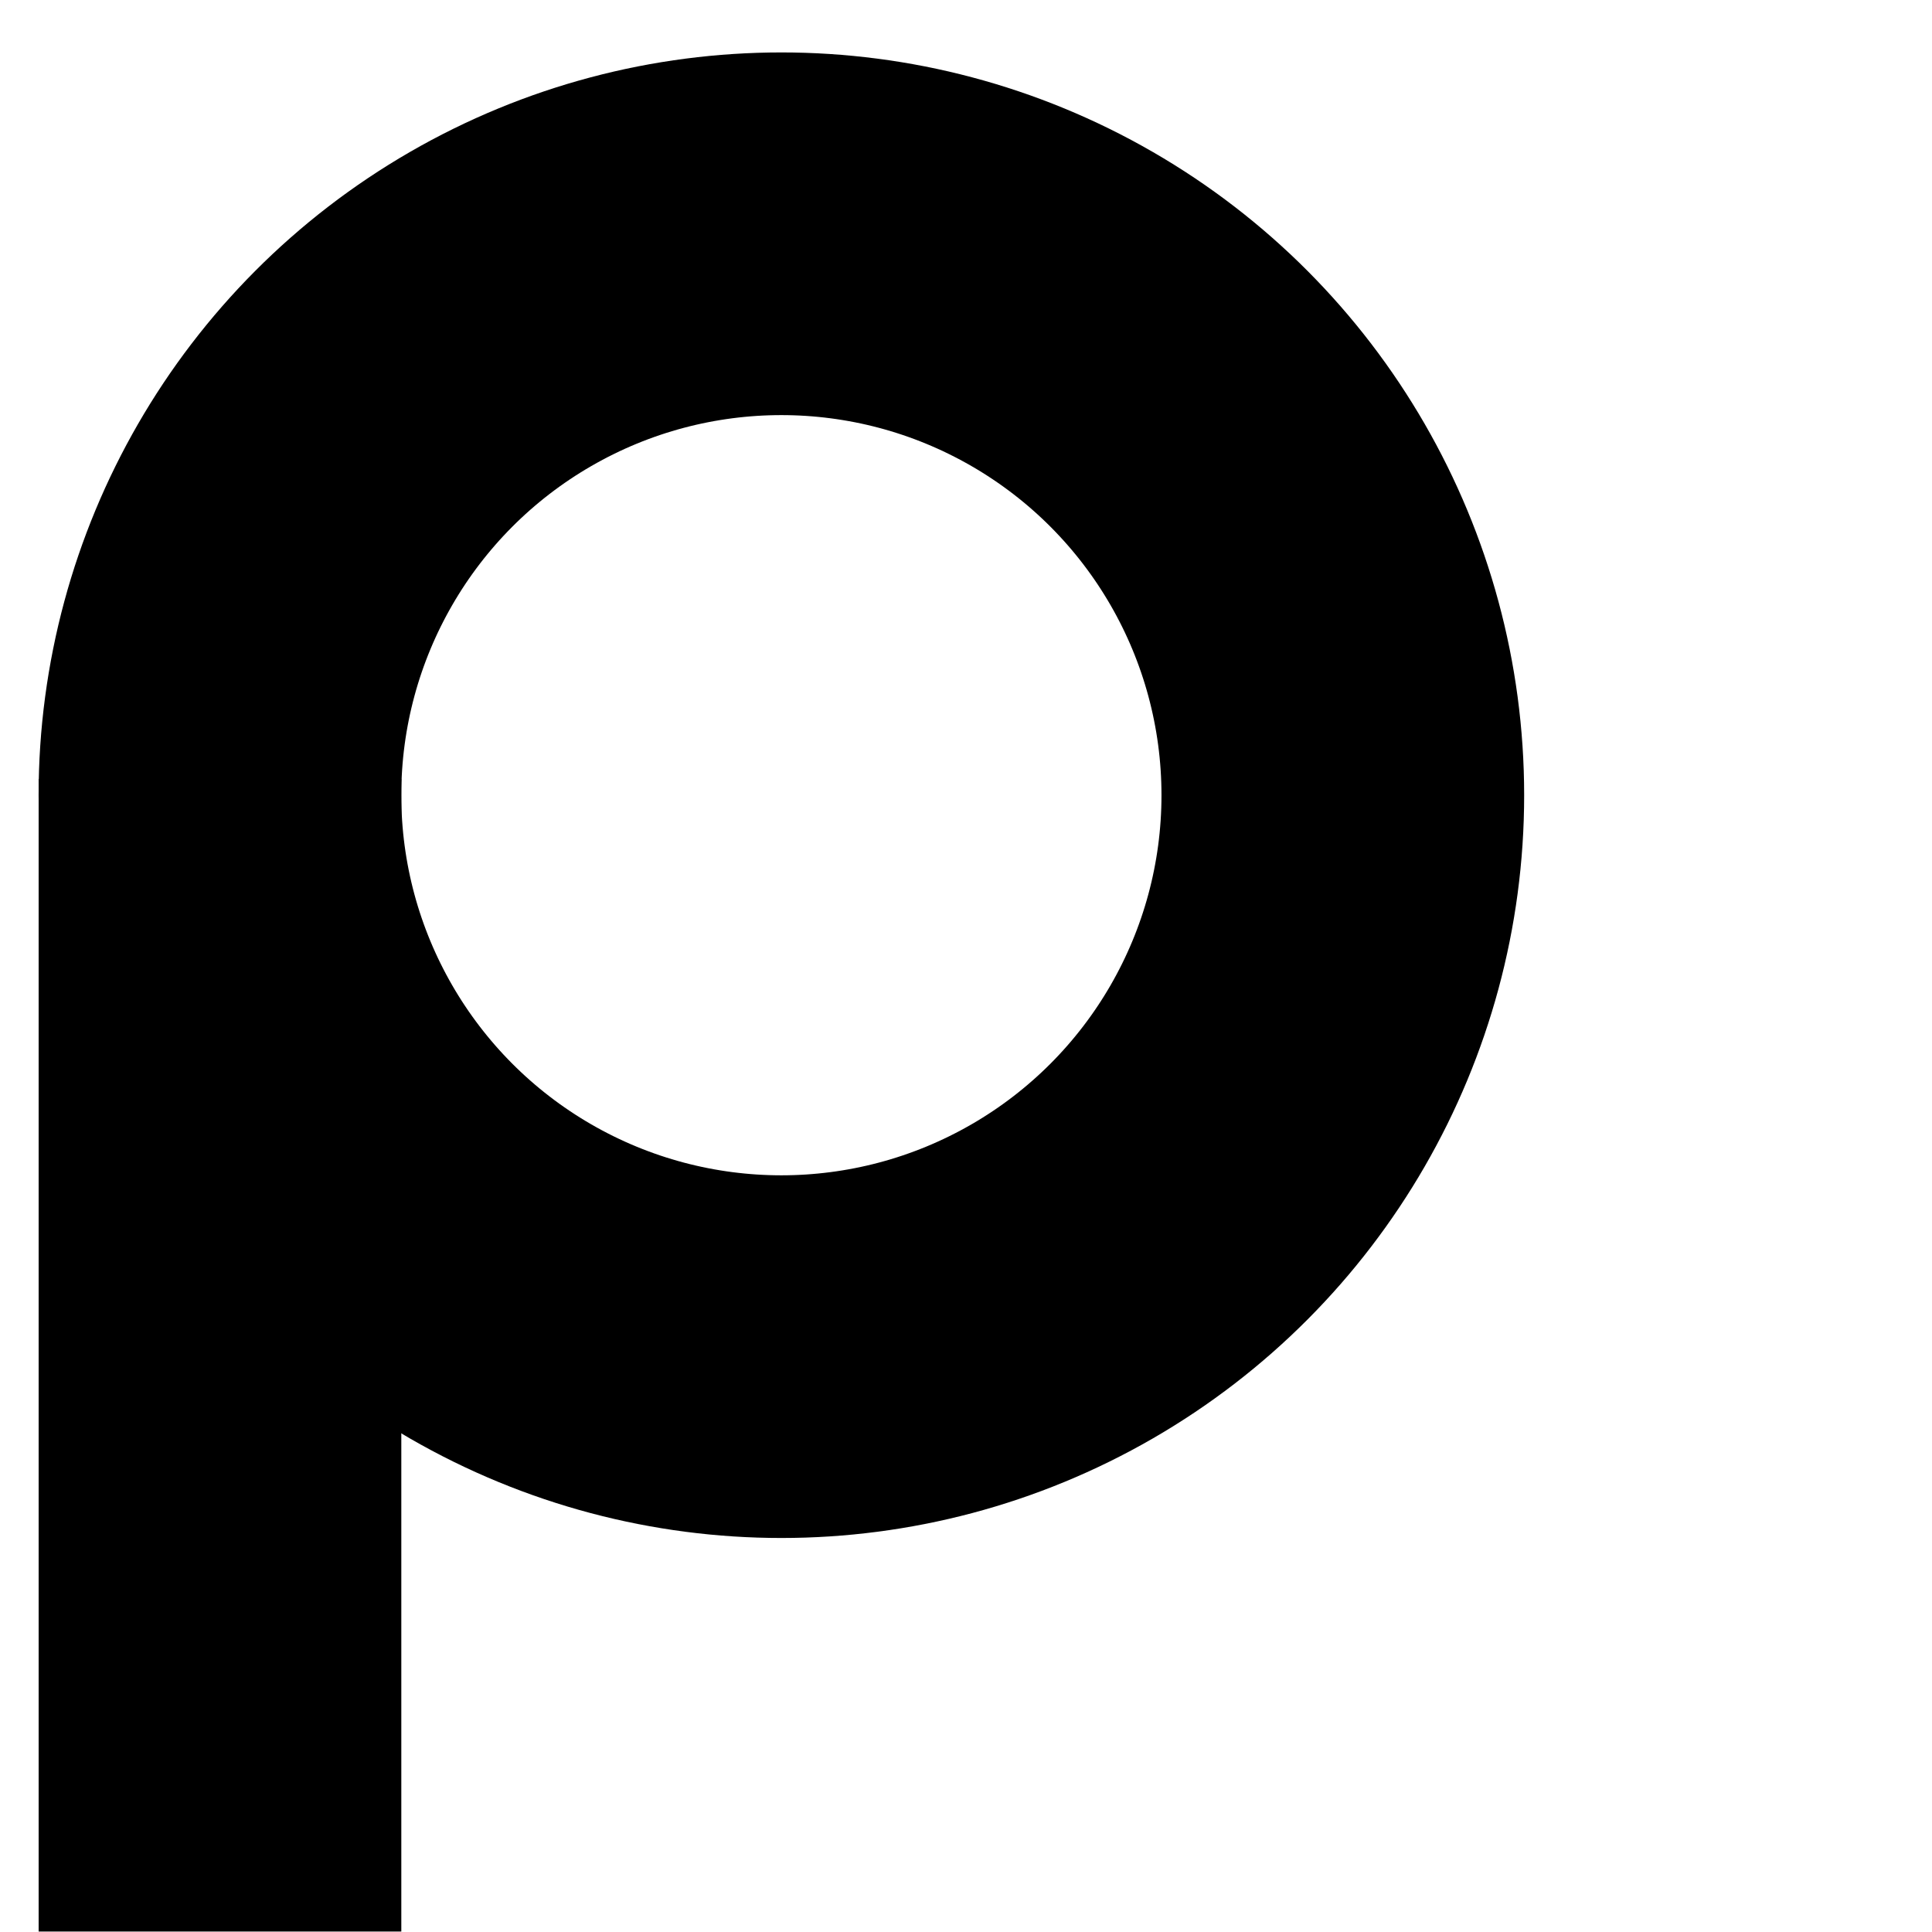
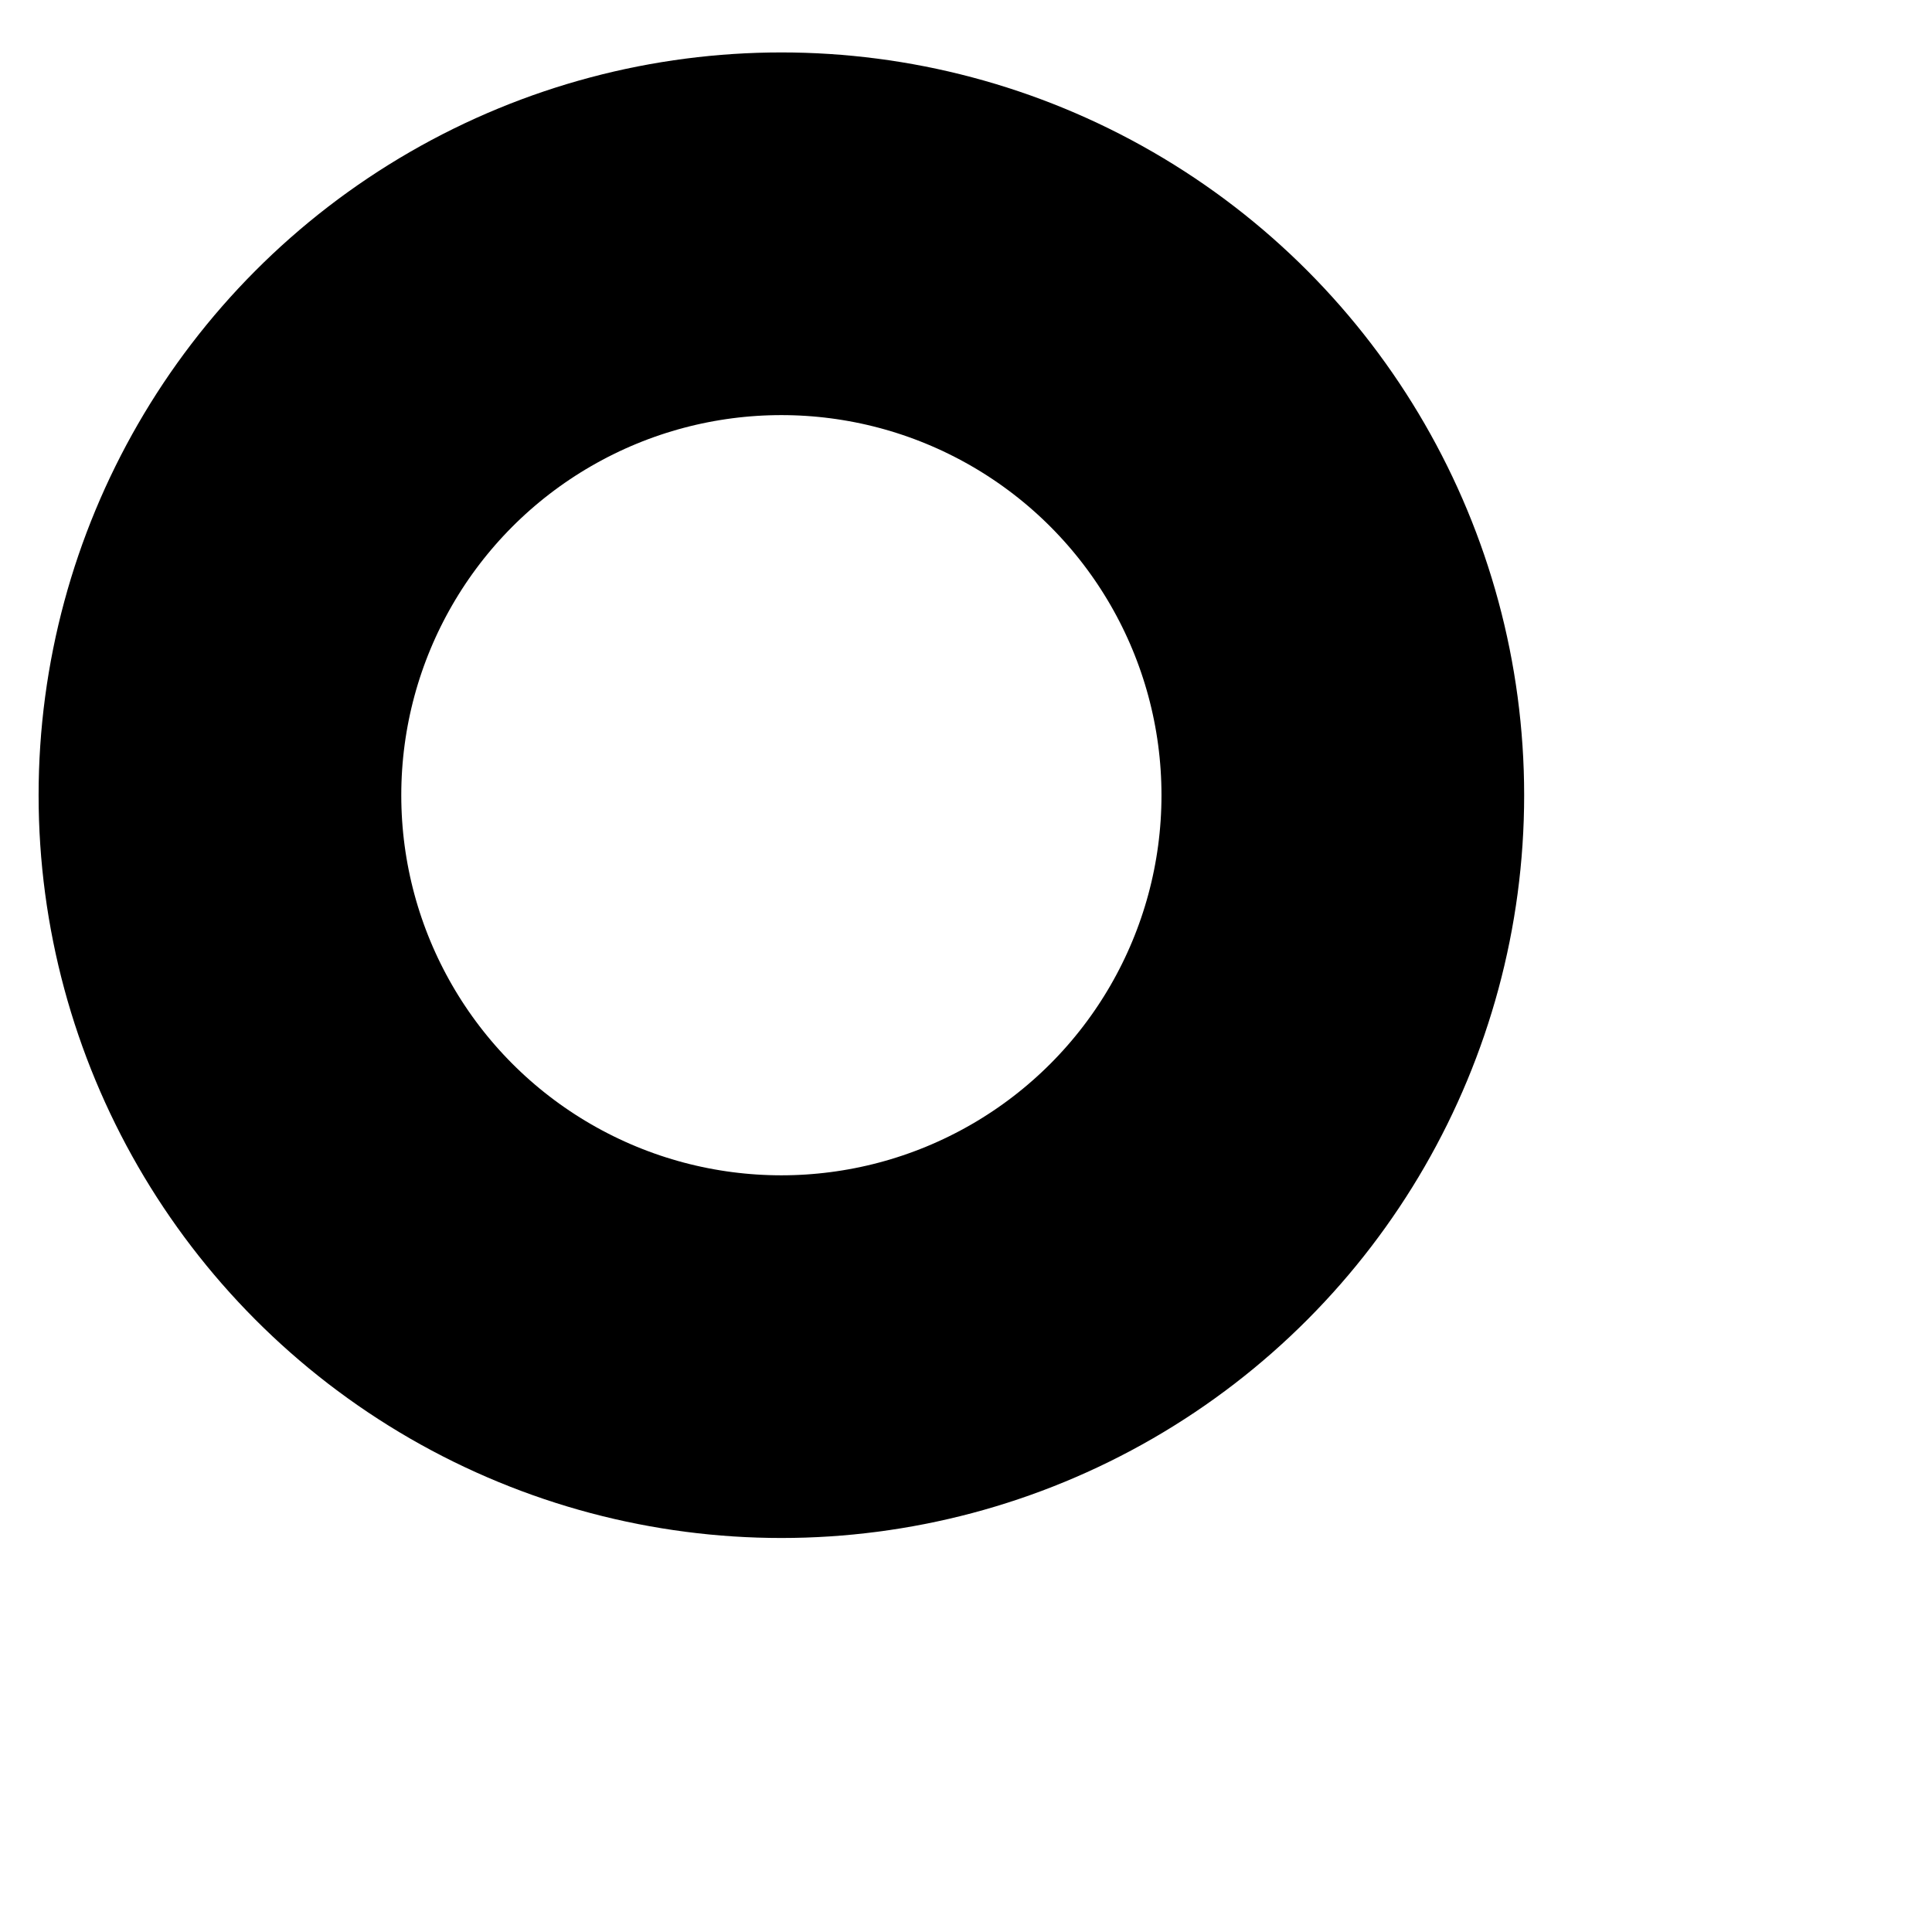
<svg xmlns="http://www.w3.org/2000/svg" version="1.1" width="25" height="25">
  <svg version="1.1" width="25" height="25">
    <svg width="25" height="25" viewBox="0 0 25 25" fill="none">
-       <rect x="0.5" y="10.08" width="4.693" height="14.914" fill="black" />
      <circle cx="10.111" cy="10.29" r="7.265" stroke="black" stroke-width="4.693" />
    </svg>
    <style>@media (prefers-color-scheme: light) { :root { filter: none; } }
@media (prefers-color-scheme: dark) { :root { filter: invert(100%); } }
    </style>
  </svg>
  <style>@media (prefers-color-scheme: light) { :root { filter: contrast(1) brightness(0.1); } }
@media (prefers-color-scheme: dark) { :root { filter: contrast(1) brightness(1); } }
  </style>
</svg>